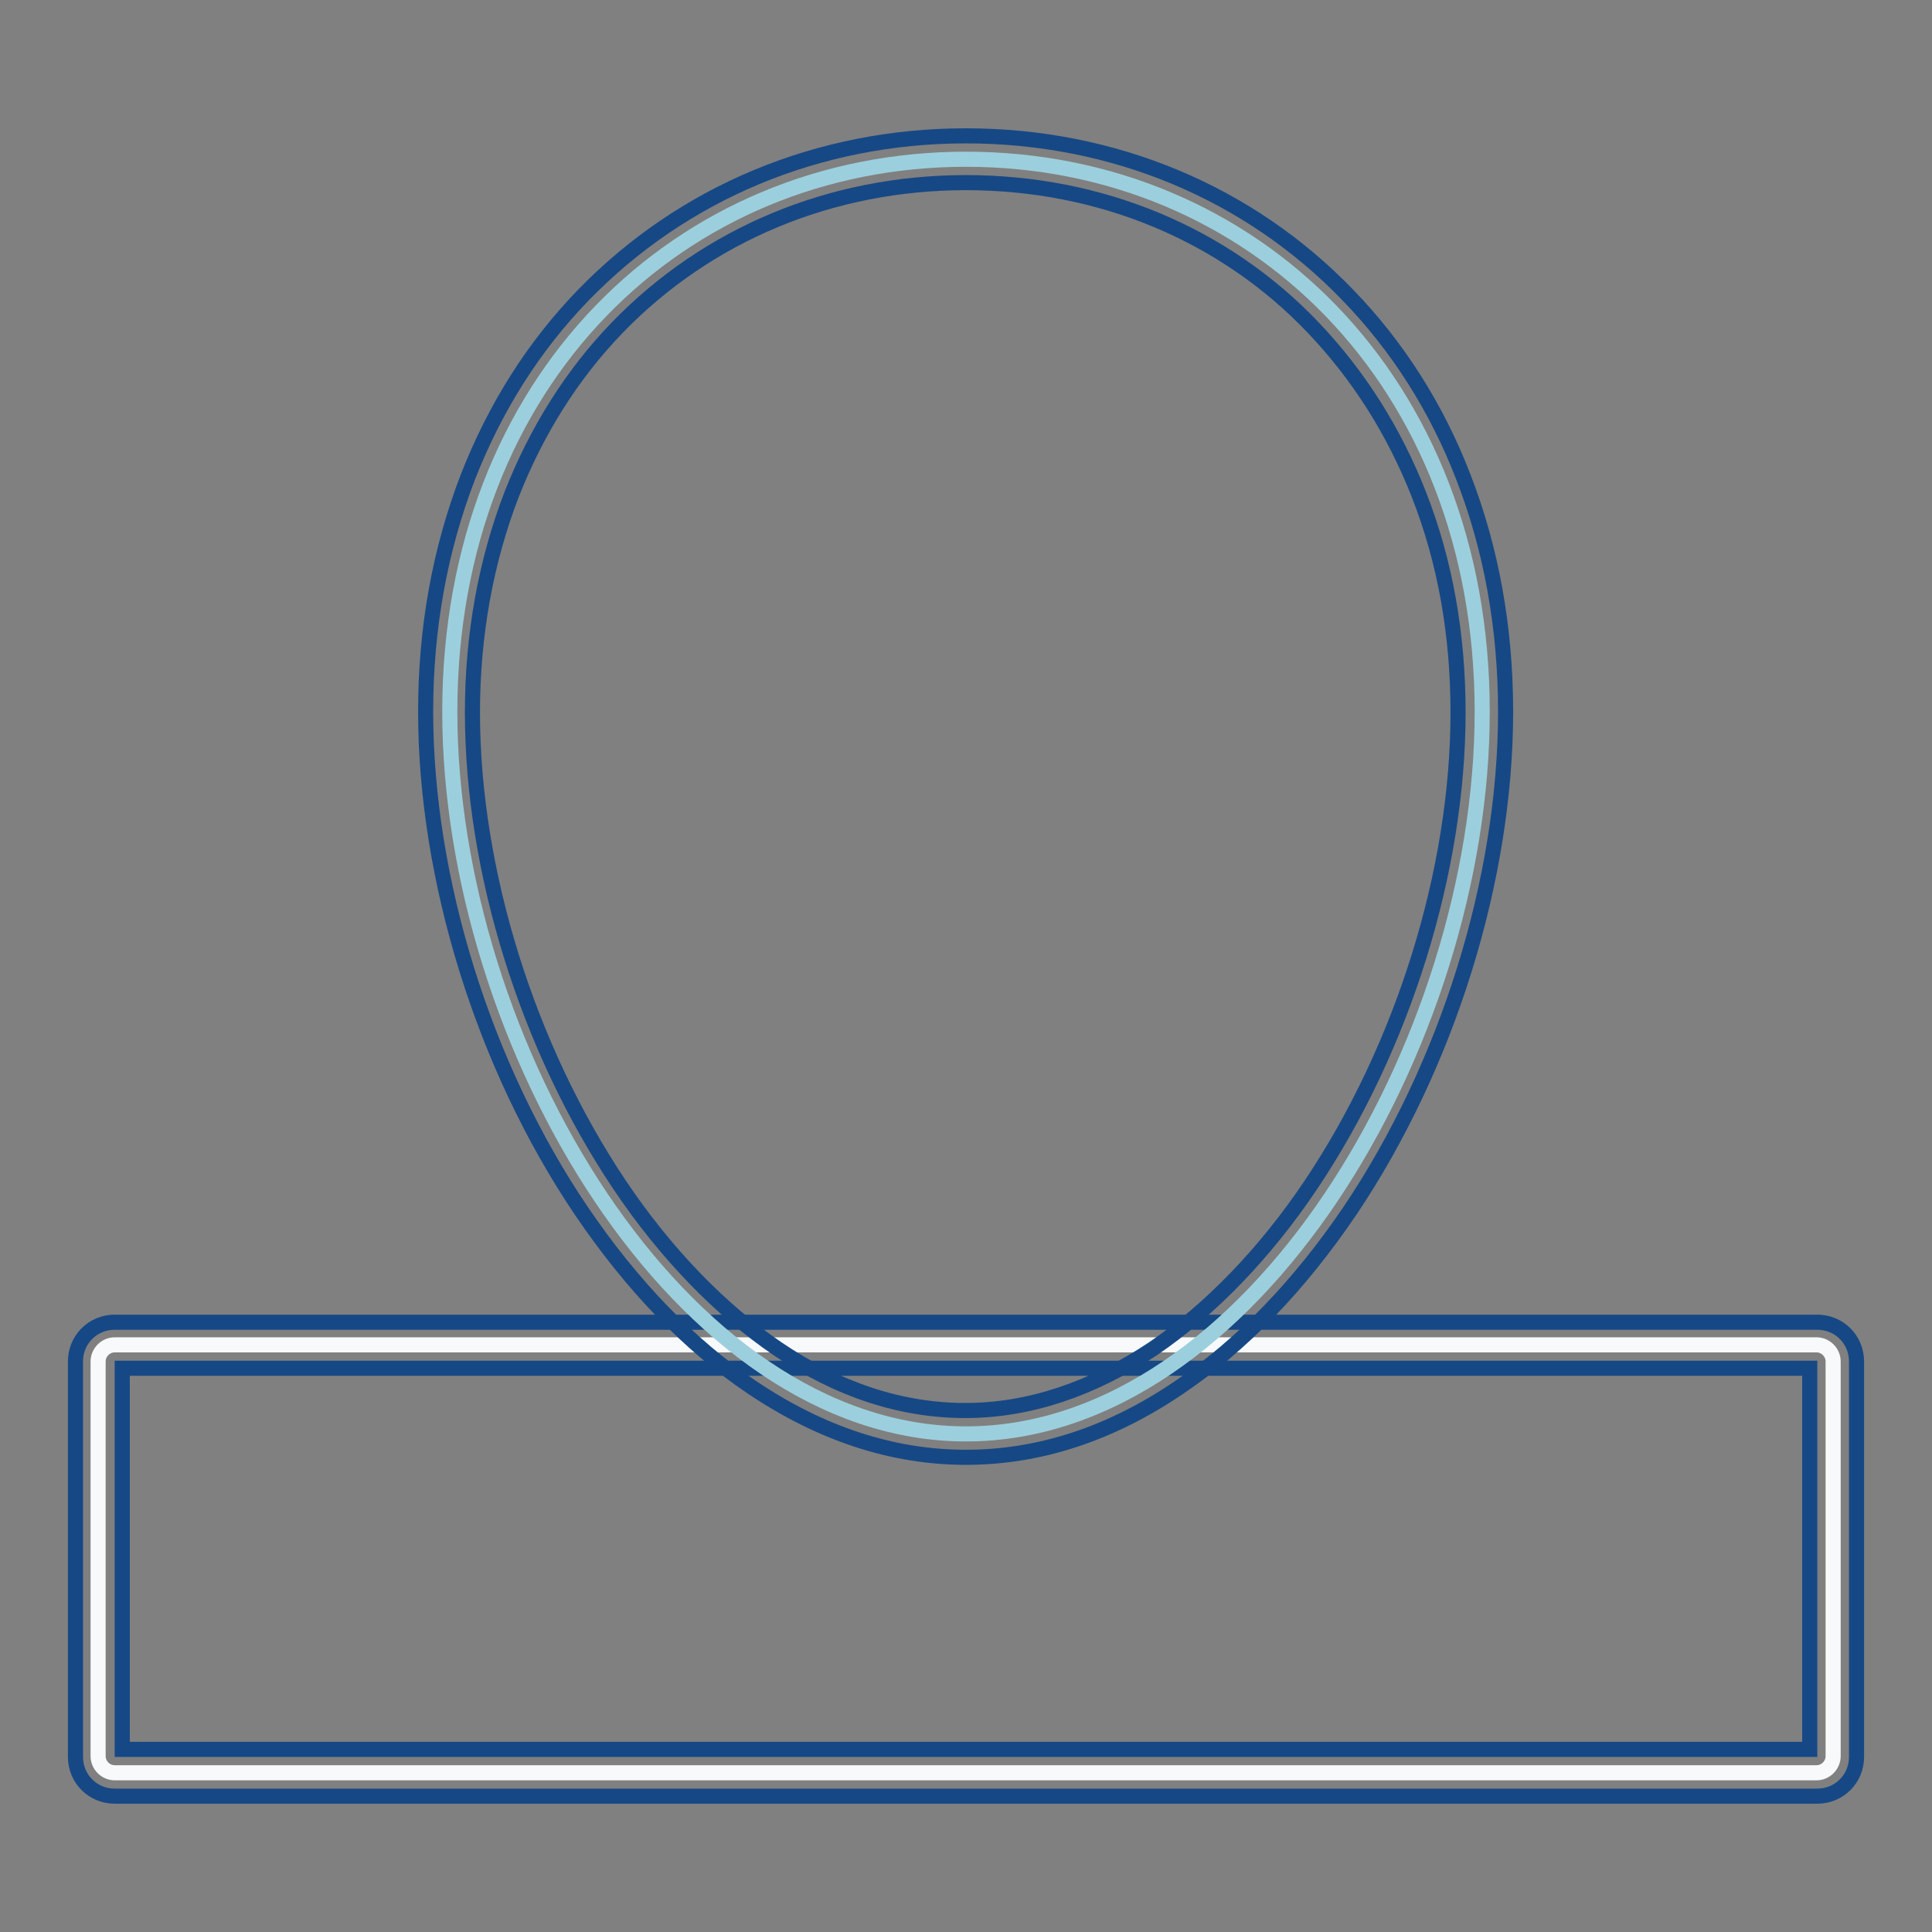
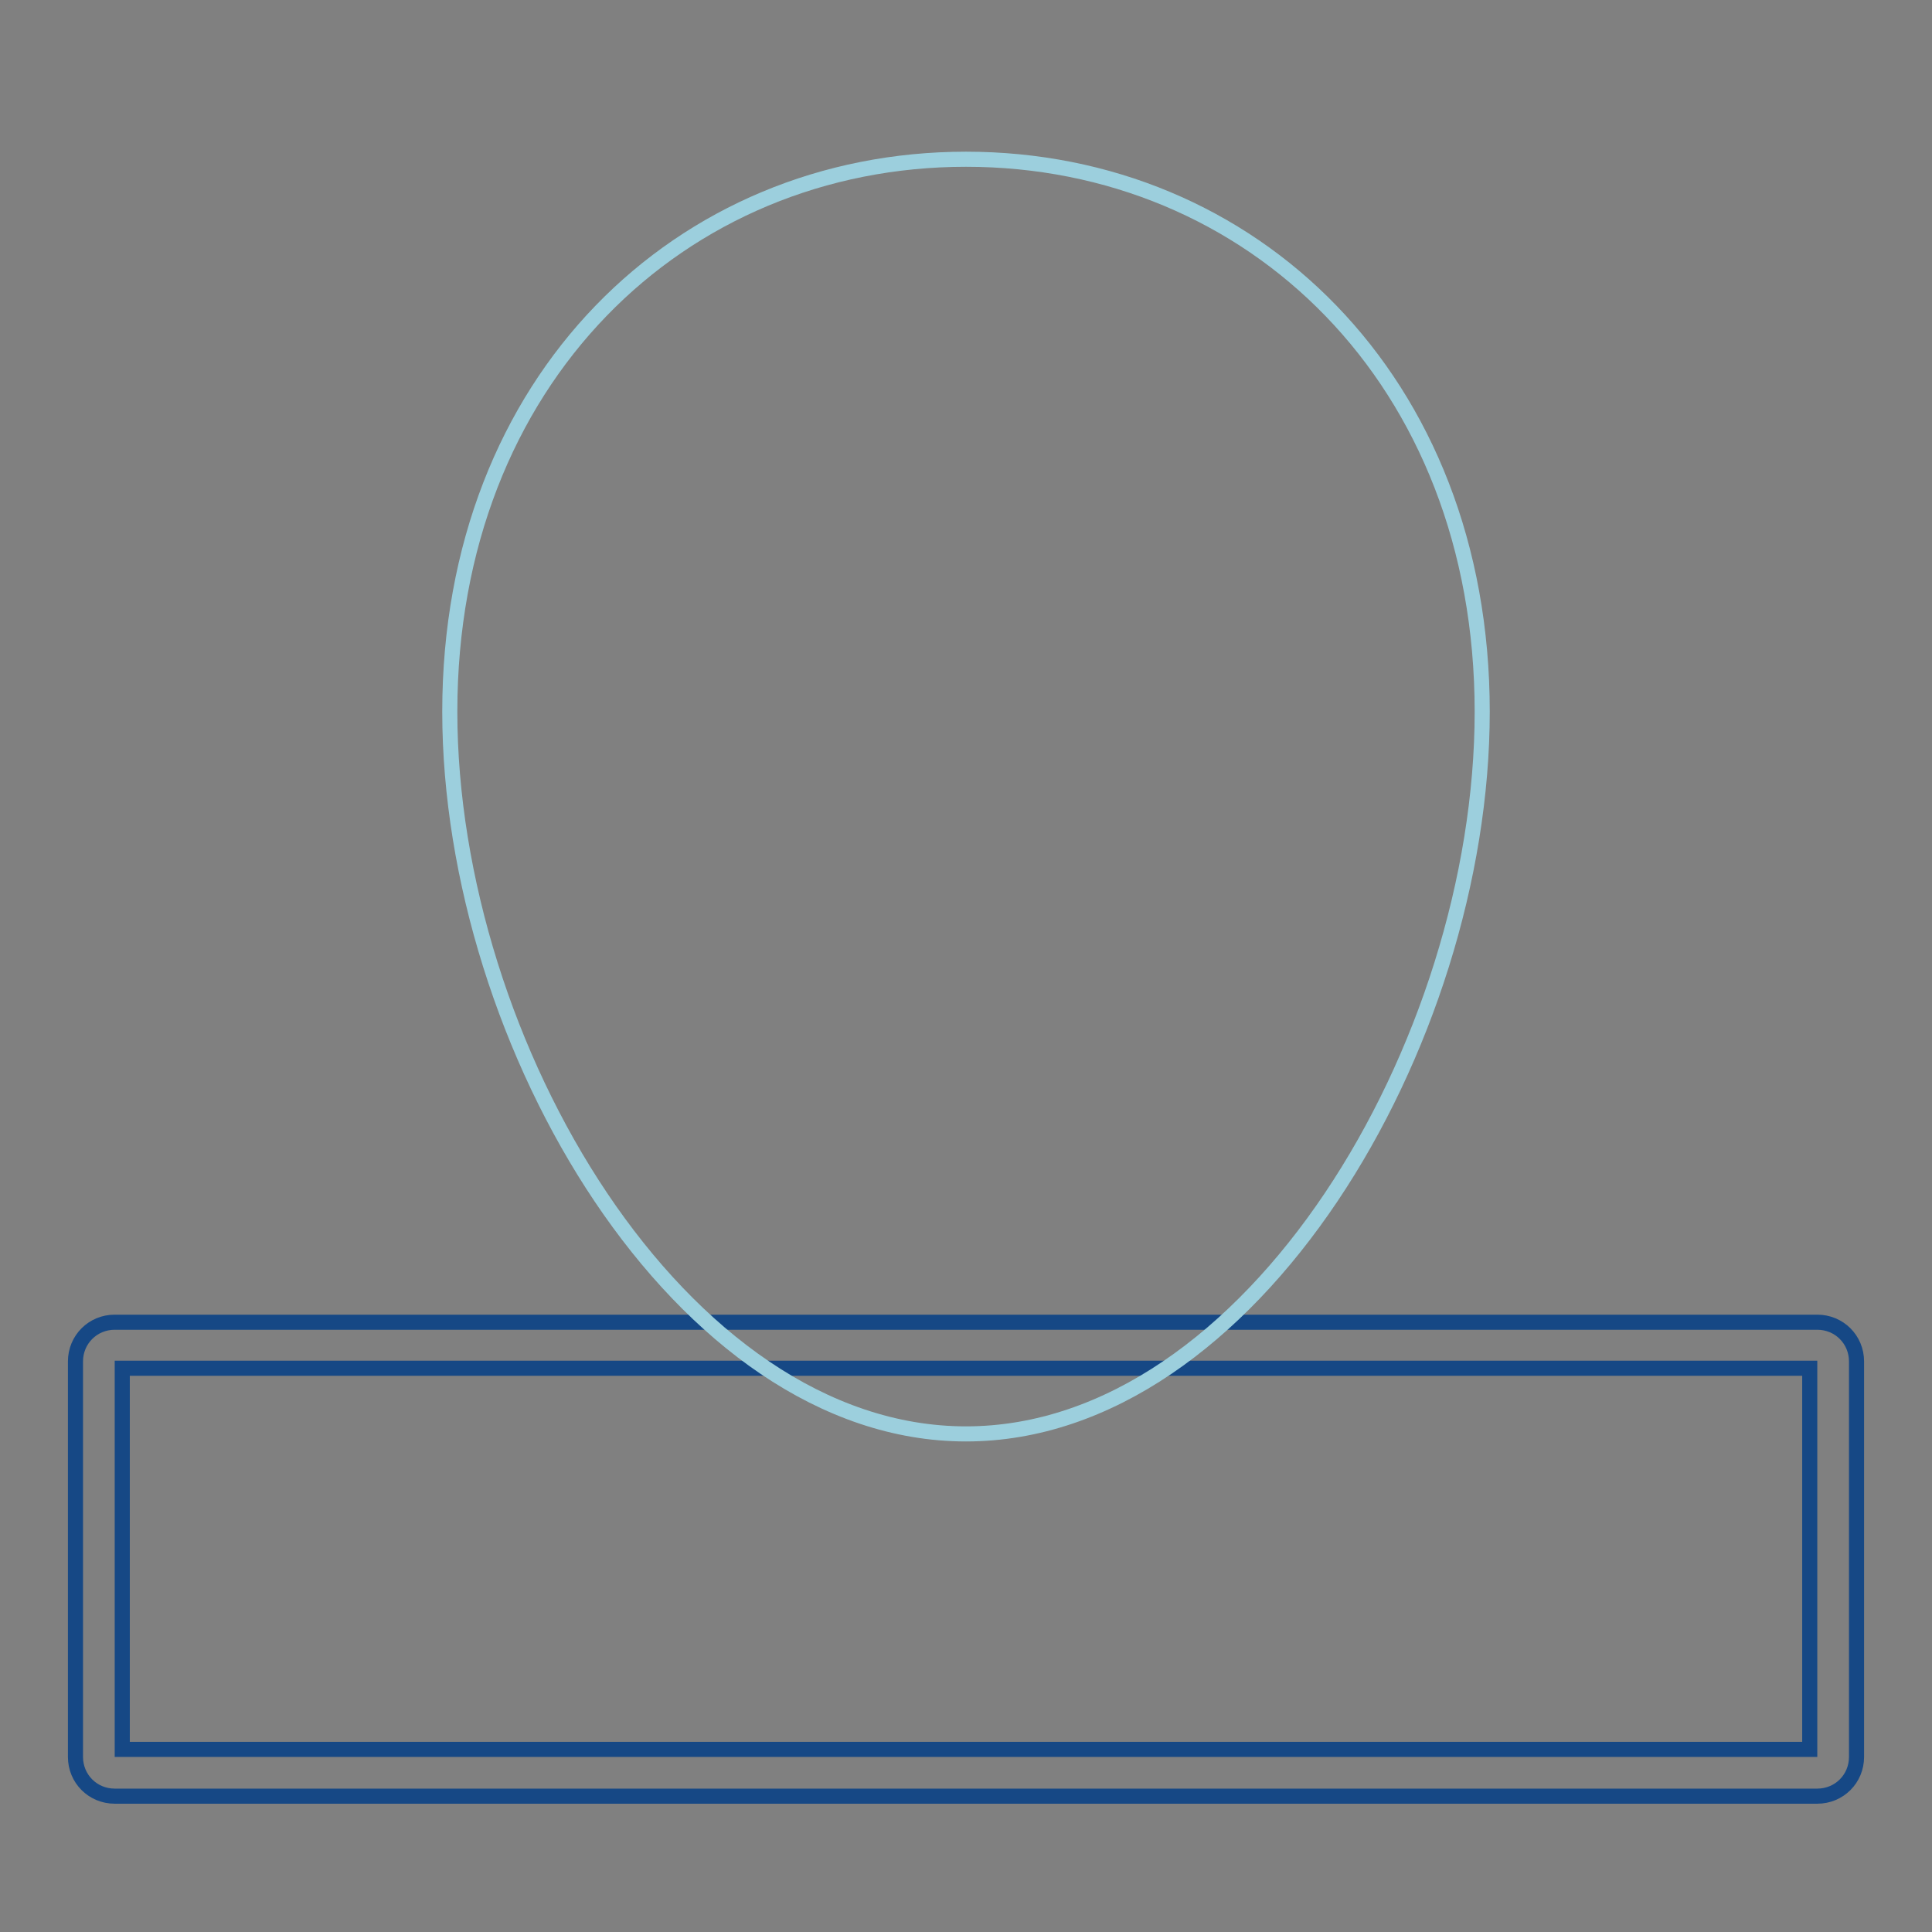
<svg xmlns="http://www.w3.org/2000/svg" version="1.1" x="0px" y="0px" viewBox="0 0 256 256" enable-background="new 0 0 256 256" xml:space="preserve">
  <rect x="0" y="0" width="256" height="256" fill="#808080" stroke="none" />
  <g>
-     <path stroke-width="2" fill-opacity="0" stroke="#f7f9fa" d="M240.7,234.9H15.2c-1.2,0-2.2-1-2.2-2.2v-52.3c0-1.2,1-2.2,2.2-2.2h225.5c1.2,0,2.2,1,2.2,2.2v52.3 C242.9,233.9,241.9,234.9,240.7,234.9z" />
    <path stroke-width="2" fill-opacity="0" stroke="#164885" d="M240.8,238H15.2c-2.9,0-5.2-2.3-5.2-5.2v-52.4c0-2.9,2.3-5.2,5.2-5.2h225.6c2.9,0,5.2,2.3,5.2,5.2v52.4 C246,235.7,243.7,238,240.8,238L240.8,238z M16.2,231.8h223.6v-50.5H16.2V231.8z" />
    <path stroke-width="2" fill-opacity="0" stroke="#9ccfdd" d="M196.4,94.3c0,44-30.6,95.7-68.4,95.7c-37.8,0-68.4-51.7-68.4-95.7c0-44,30.6-73.2,68.4-73.2 C165.8,21.1,196.4,50.3,196.4,94.3z" />
-     <path stroke-width="2" fill-opacity="0" stroke="#164885" d="M128,193.1c-9.7,0-19.2-3.1-28.4-9.3c-8.3-5.6-15.9-13.5-22.6-23.4c-12.9-19.1-20.6-43.9-20.6-66.1 c0-11.1,1.9-21.5,5.6-31.1c3.6-9.2,8.7-17.3,15.3-24.1C90.5,25.5,108.5,18,128,18c19.5,0,37.5,7.5,50.6,21.1 c6.6,6.8,11.8,15,15.3,24.1c3.7,9.5,5.6,20,5.6,31.1c0,22.2-7.7,46.9-20.6,66.1c-6.7,9.9-14.3,17.8-22.6,23.4 C147.2,190,137.7,193.1,128,193.1L128,193.1z M128,24.2c-17.8,0-34.2,6.8-46.2,19.2c-6,6.2-10.7,13.7-14,22.1 c-3.4,8.8-5.2,18.6-5.2,28.9c0,21,7.3,44.4,19.5,62.6c6.1,9.1,13.4,16.6,20.9,21.7c8.1,5.5,16.5,8.2,24.9,8.2 c8.4,0,16.8-2.8,24.9-8.2c7.5-5.1,14.8-12.6,20.9-21.7c12.2-18.2,19.5-41.6,19.5-62.6c0-10.3-1.7-20-5.2-28.9 c-3.3-8.4-8-15.8-14-22.1C162.2,31,145.8,24.2,128,24.2z" />
  </g>
</svg>